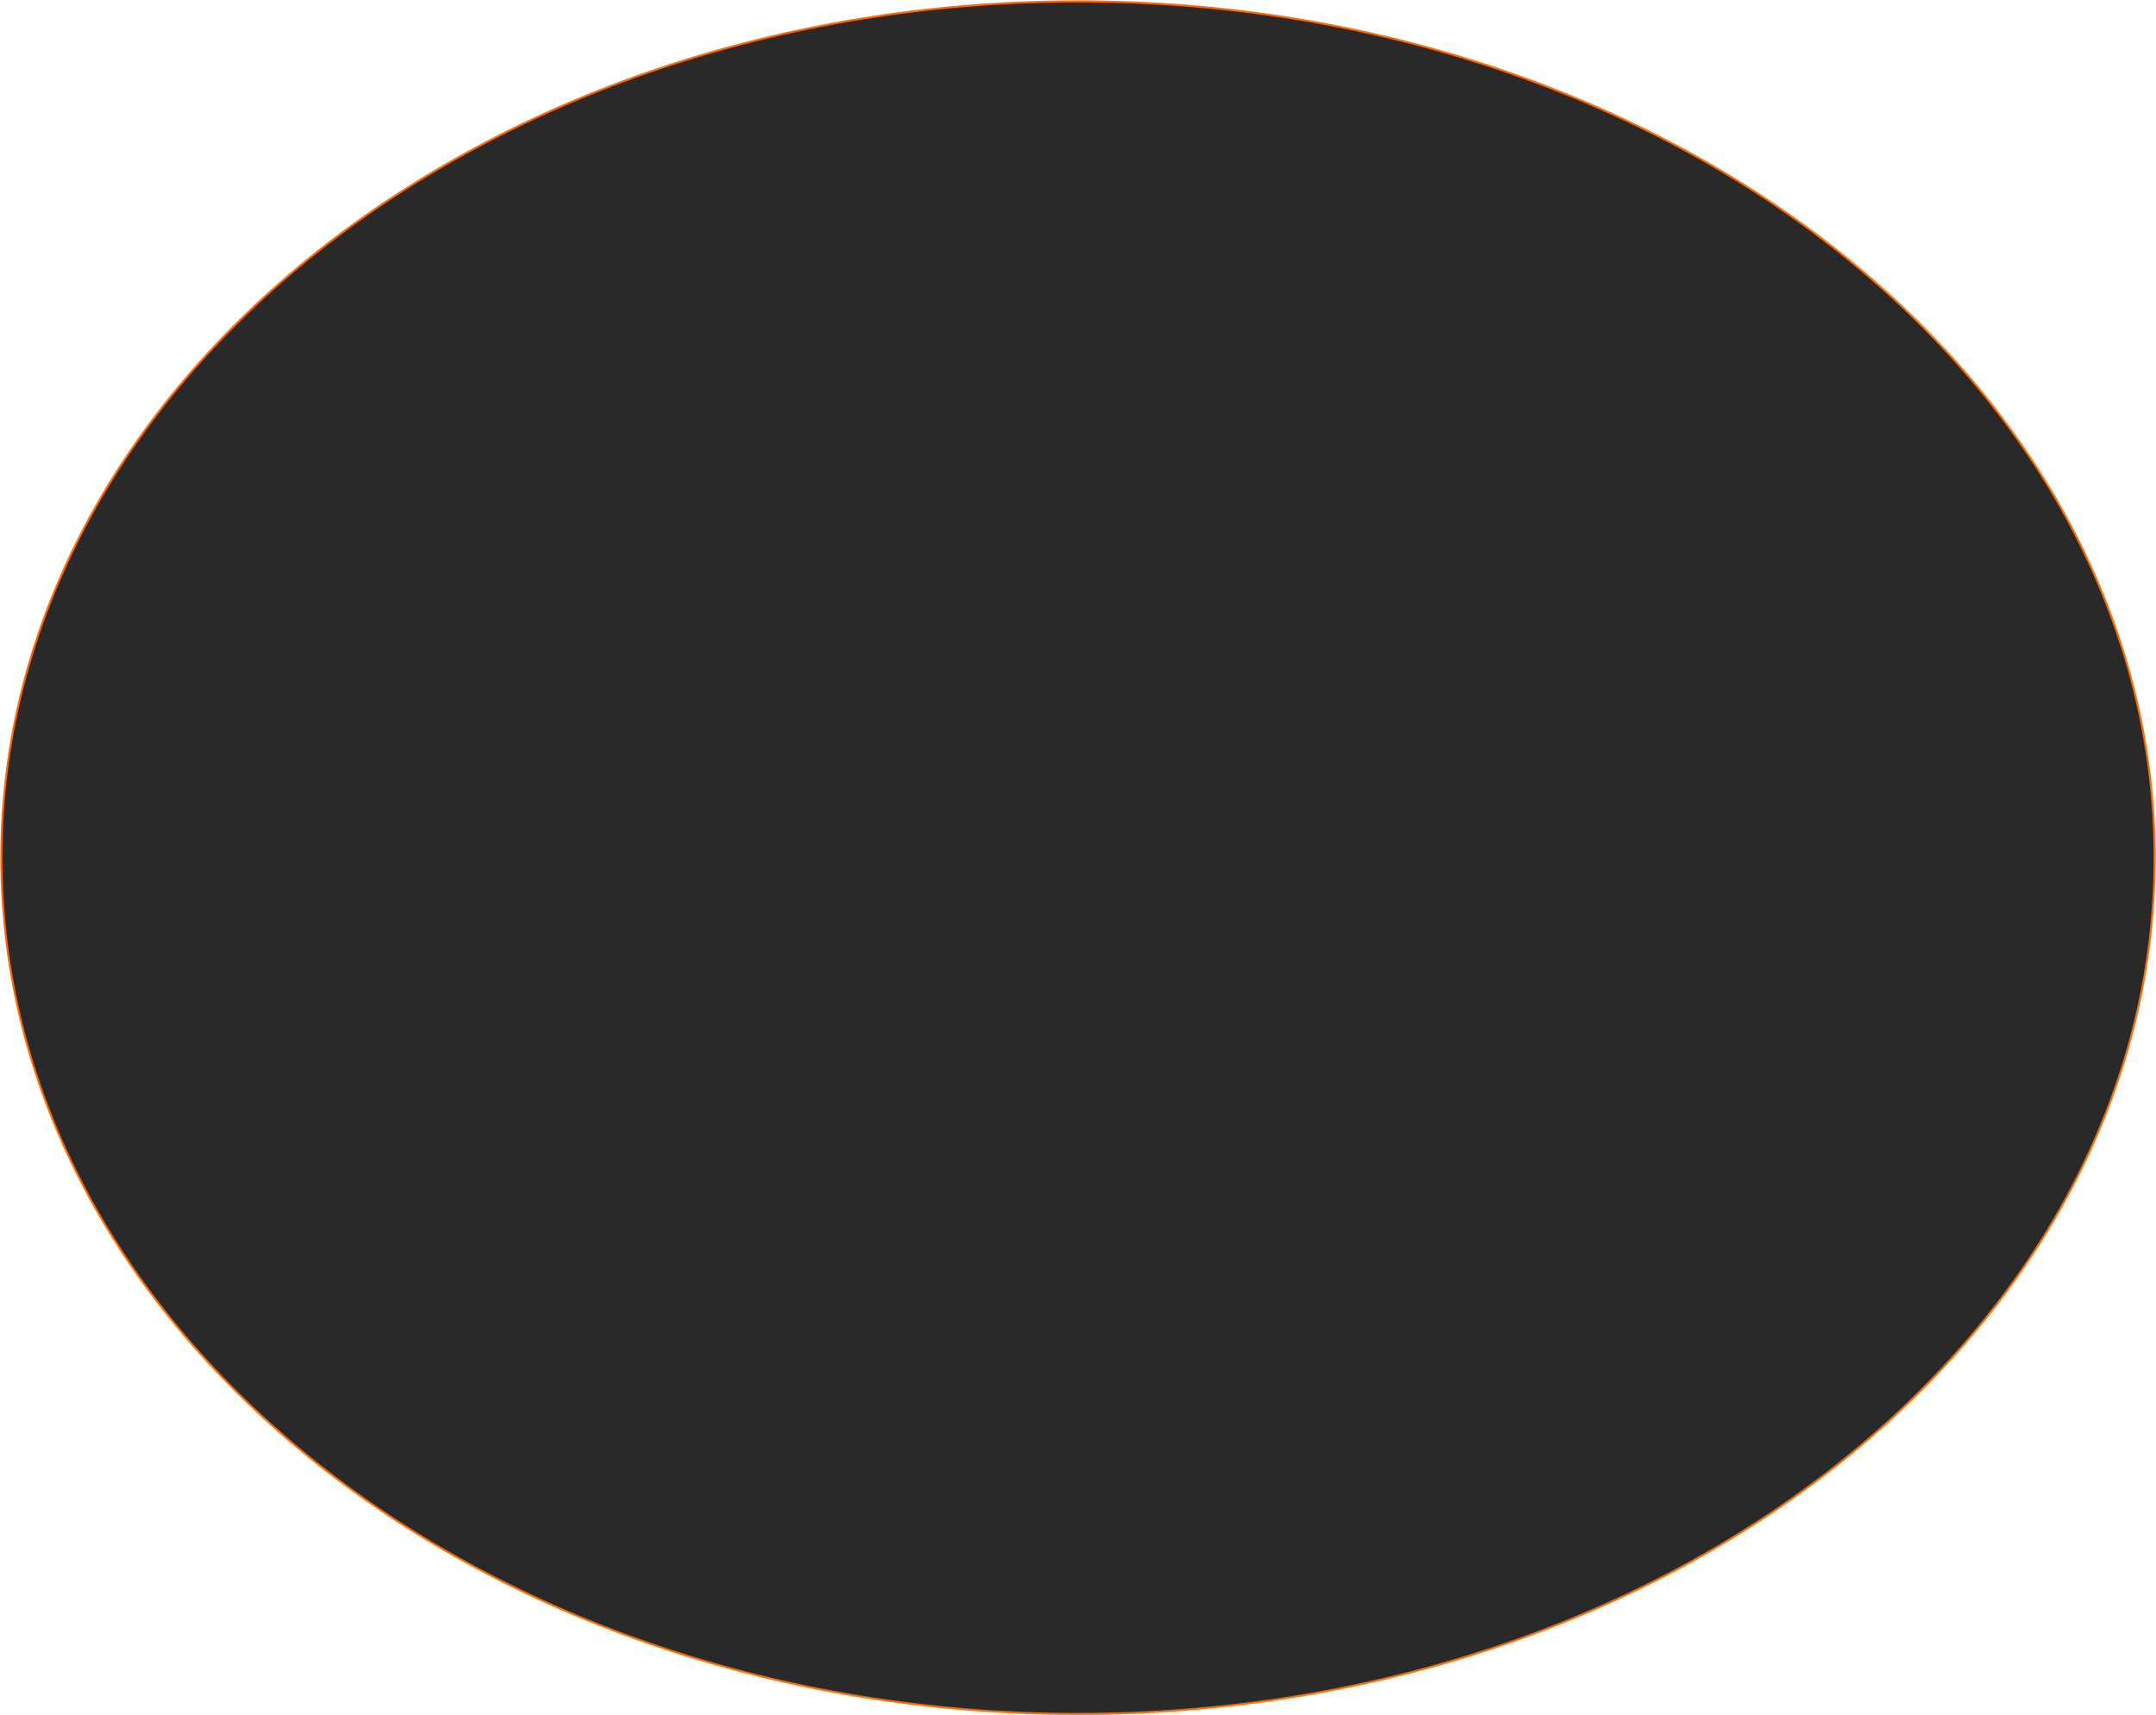
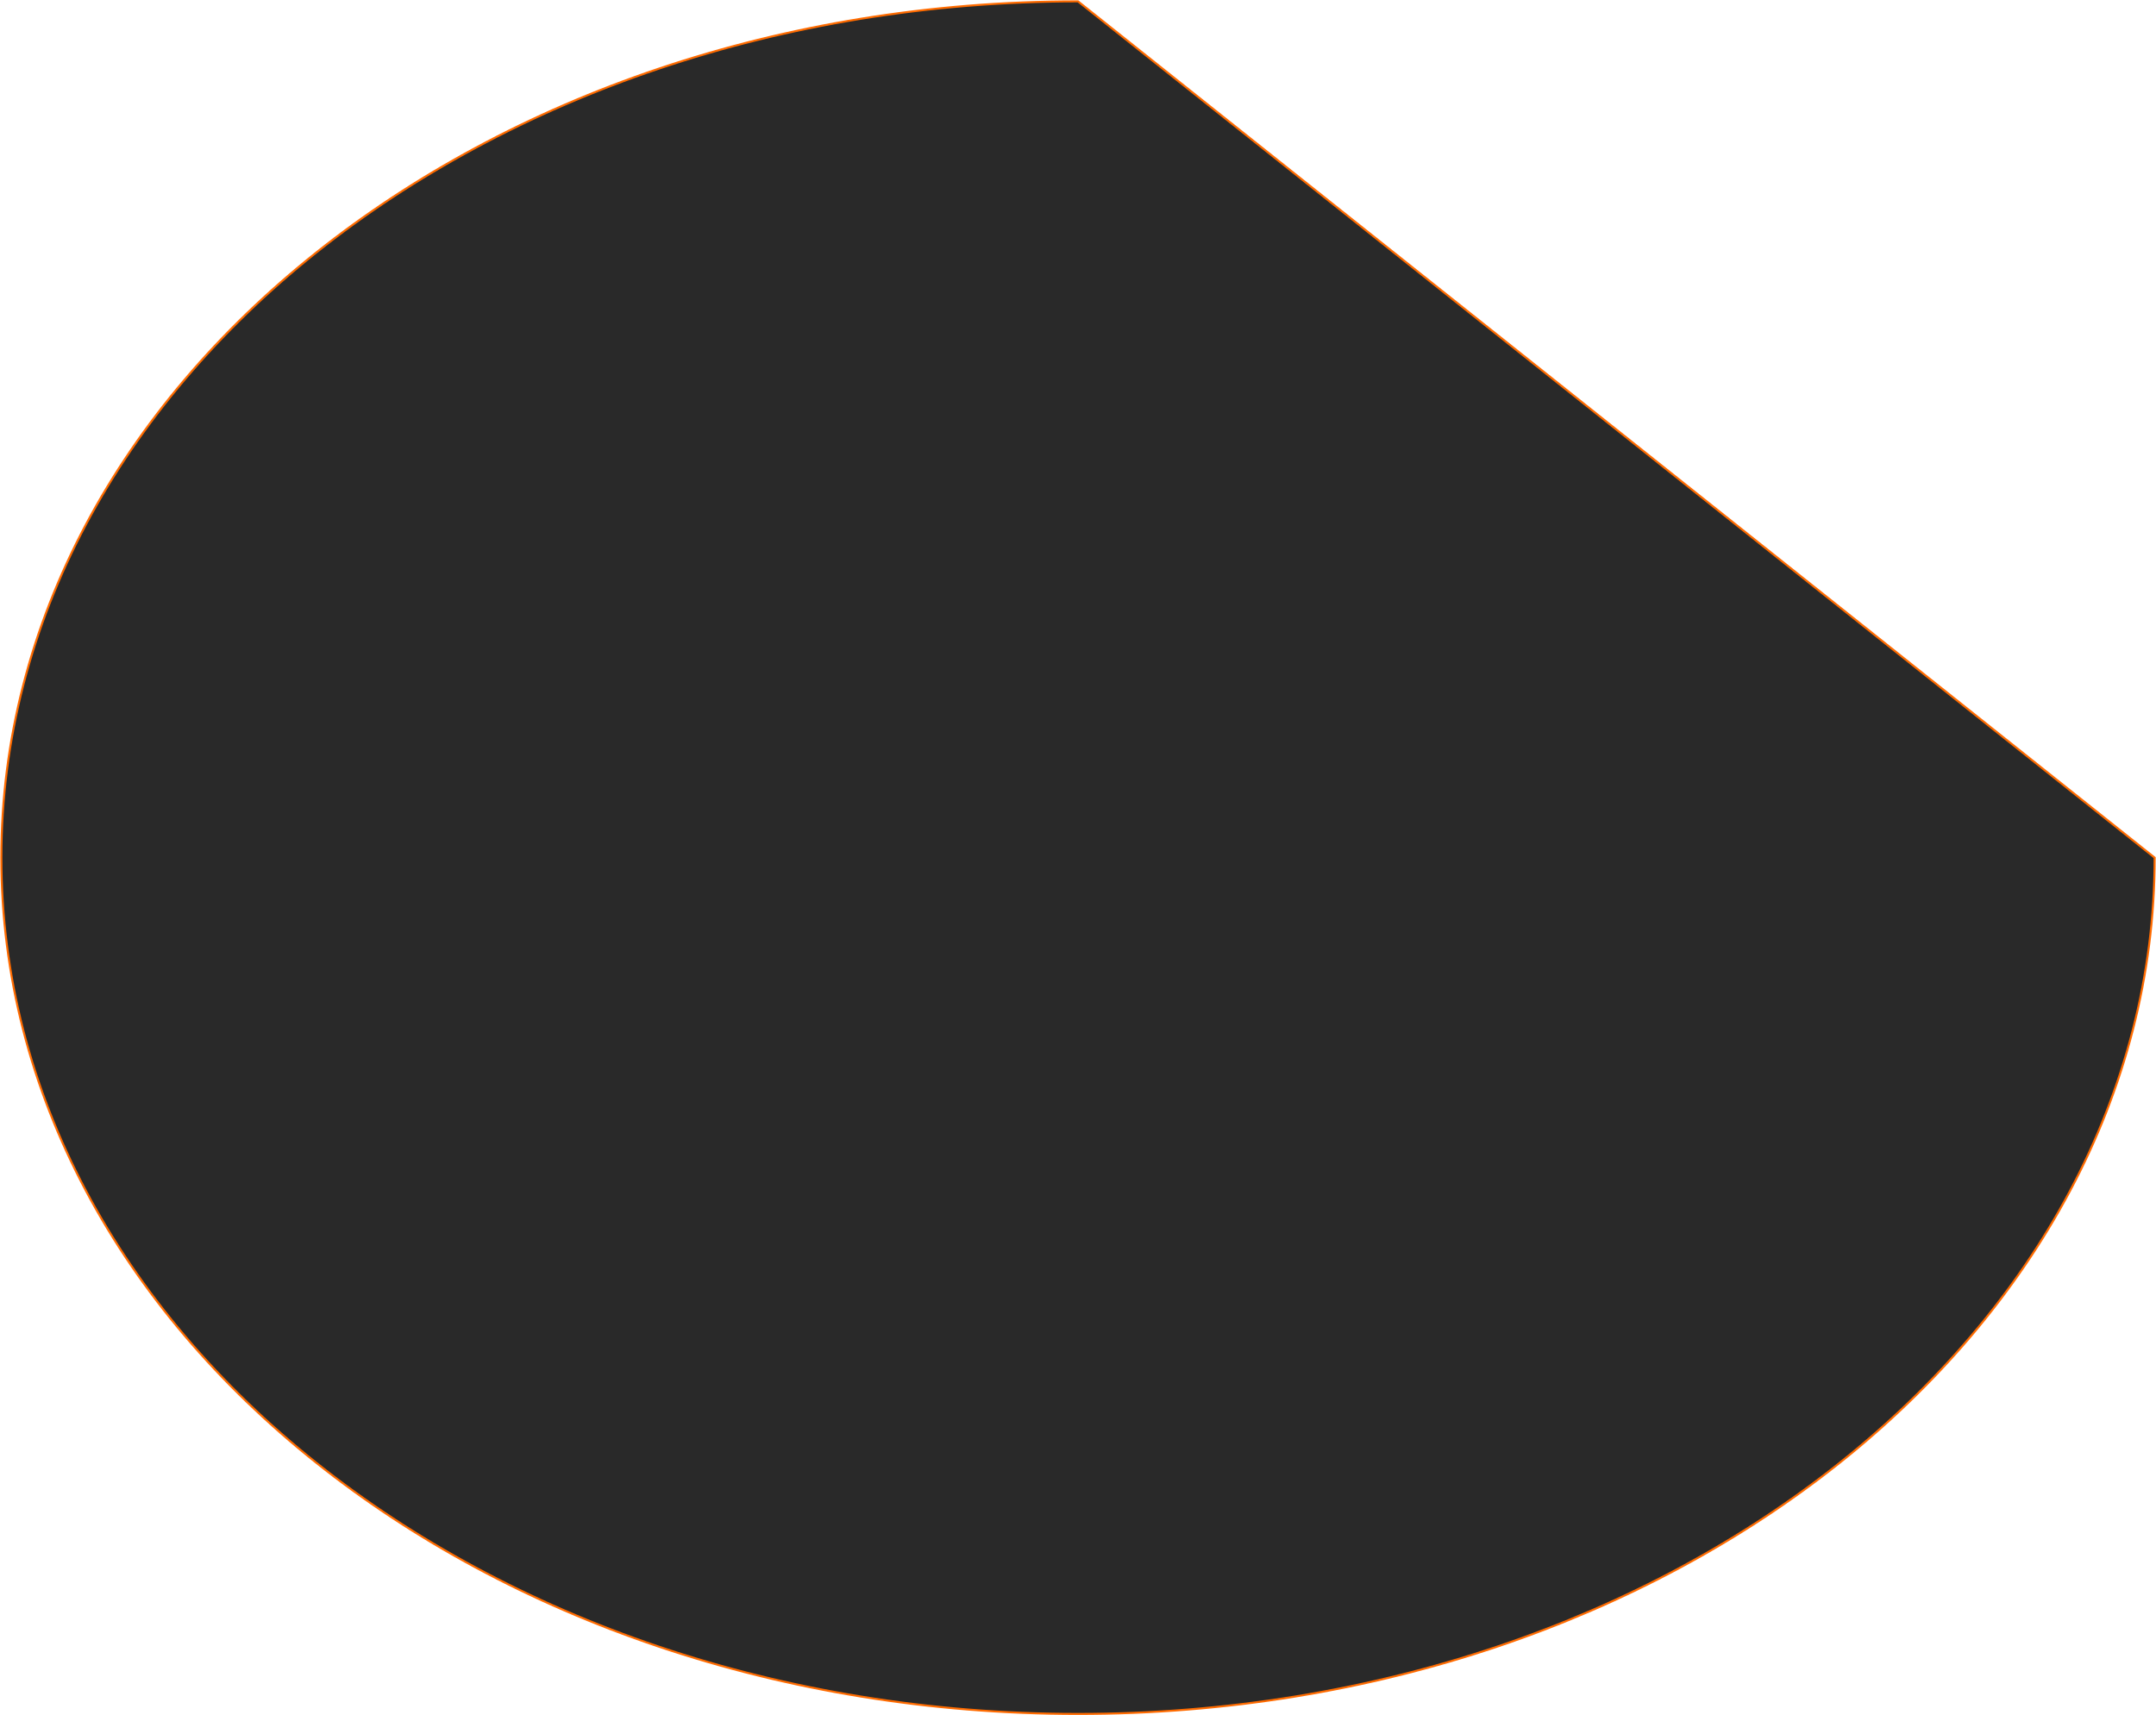
<svg xmlns="http://www.w3.org/2000/svg" width="3192" height="2540" viewBox="0 0 3192 2540" fill="none">
-   <path d="M3190 1270C3190 1969.09 2477.69 2538 1596 2538C714.311 2538 2 1969.09 2 1270C2 570.906 714.311 2 1596 2C2477.69 2 3190 570.906 3190 1270Z" fill="#292929" stroke="#FF6B00" stroke-width="3" />
+   <path d="M3190 1270C3190 1969.09 2477.69 2538 1596 2538C714.311 2538 2 1969.09 2 1270C2 570.906 714.311 2 1596 2Z" fill="#292929" stroke="#FF6B00" stroke-width="3" />
</svg>